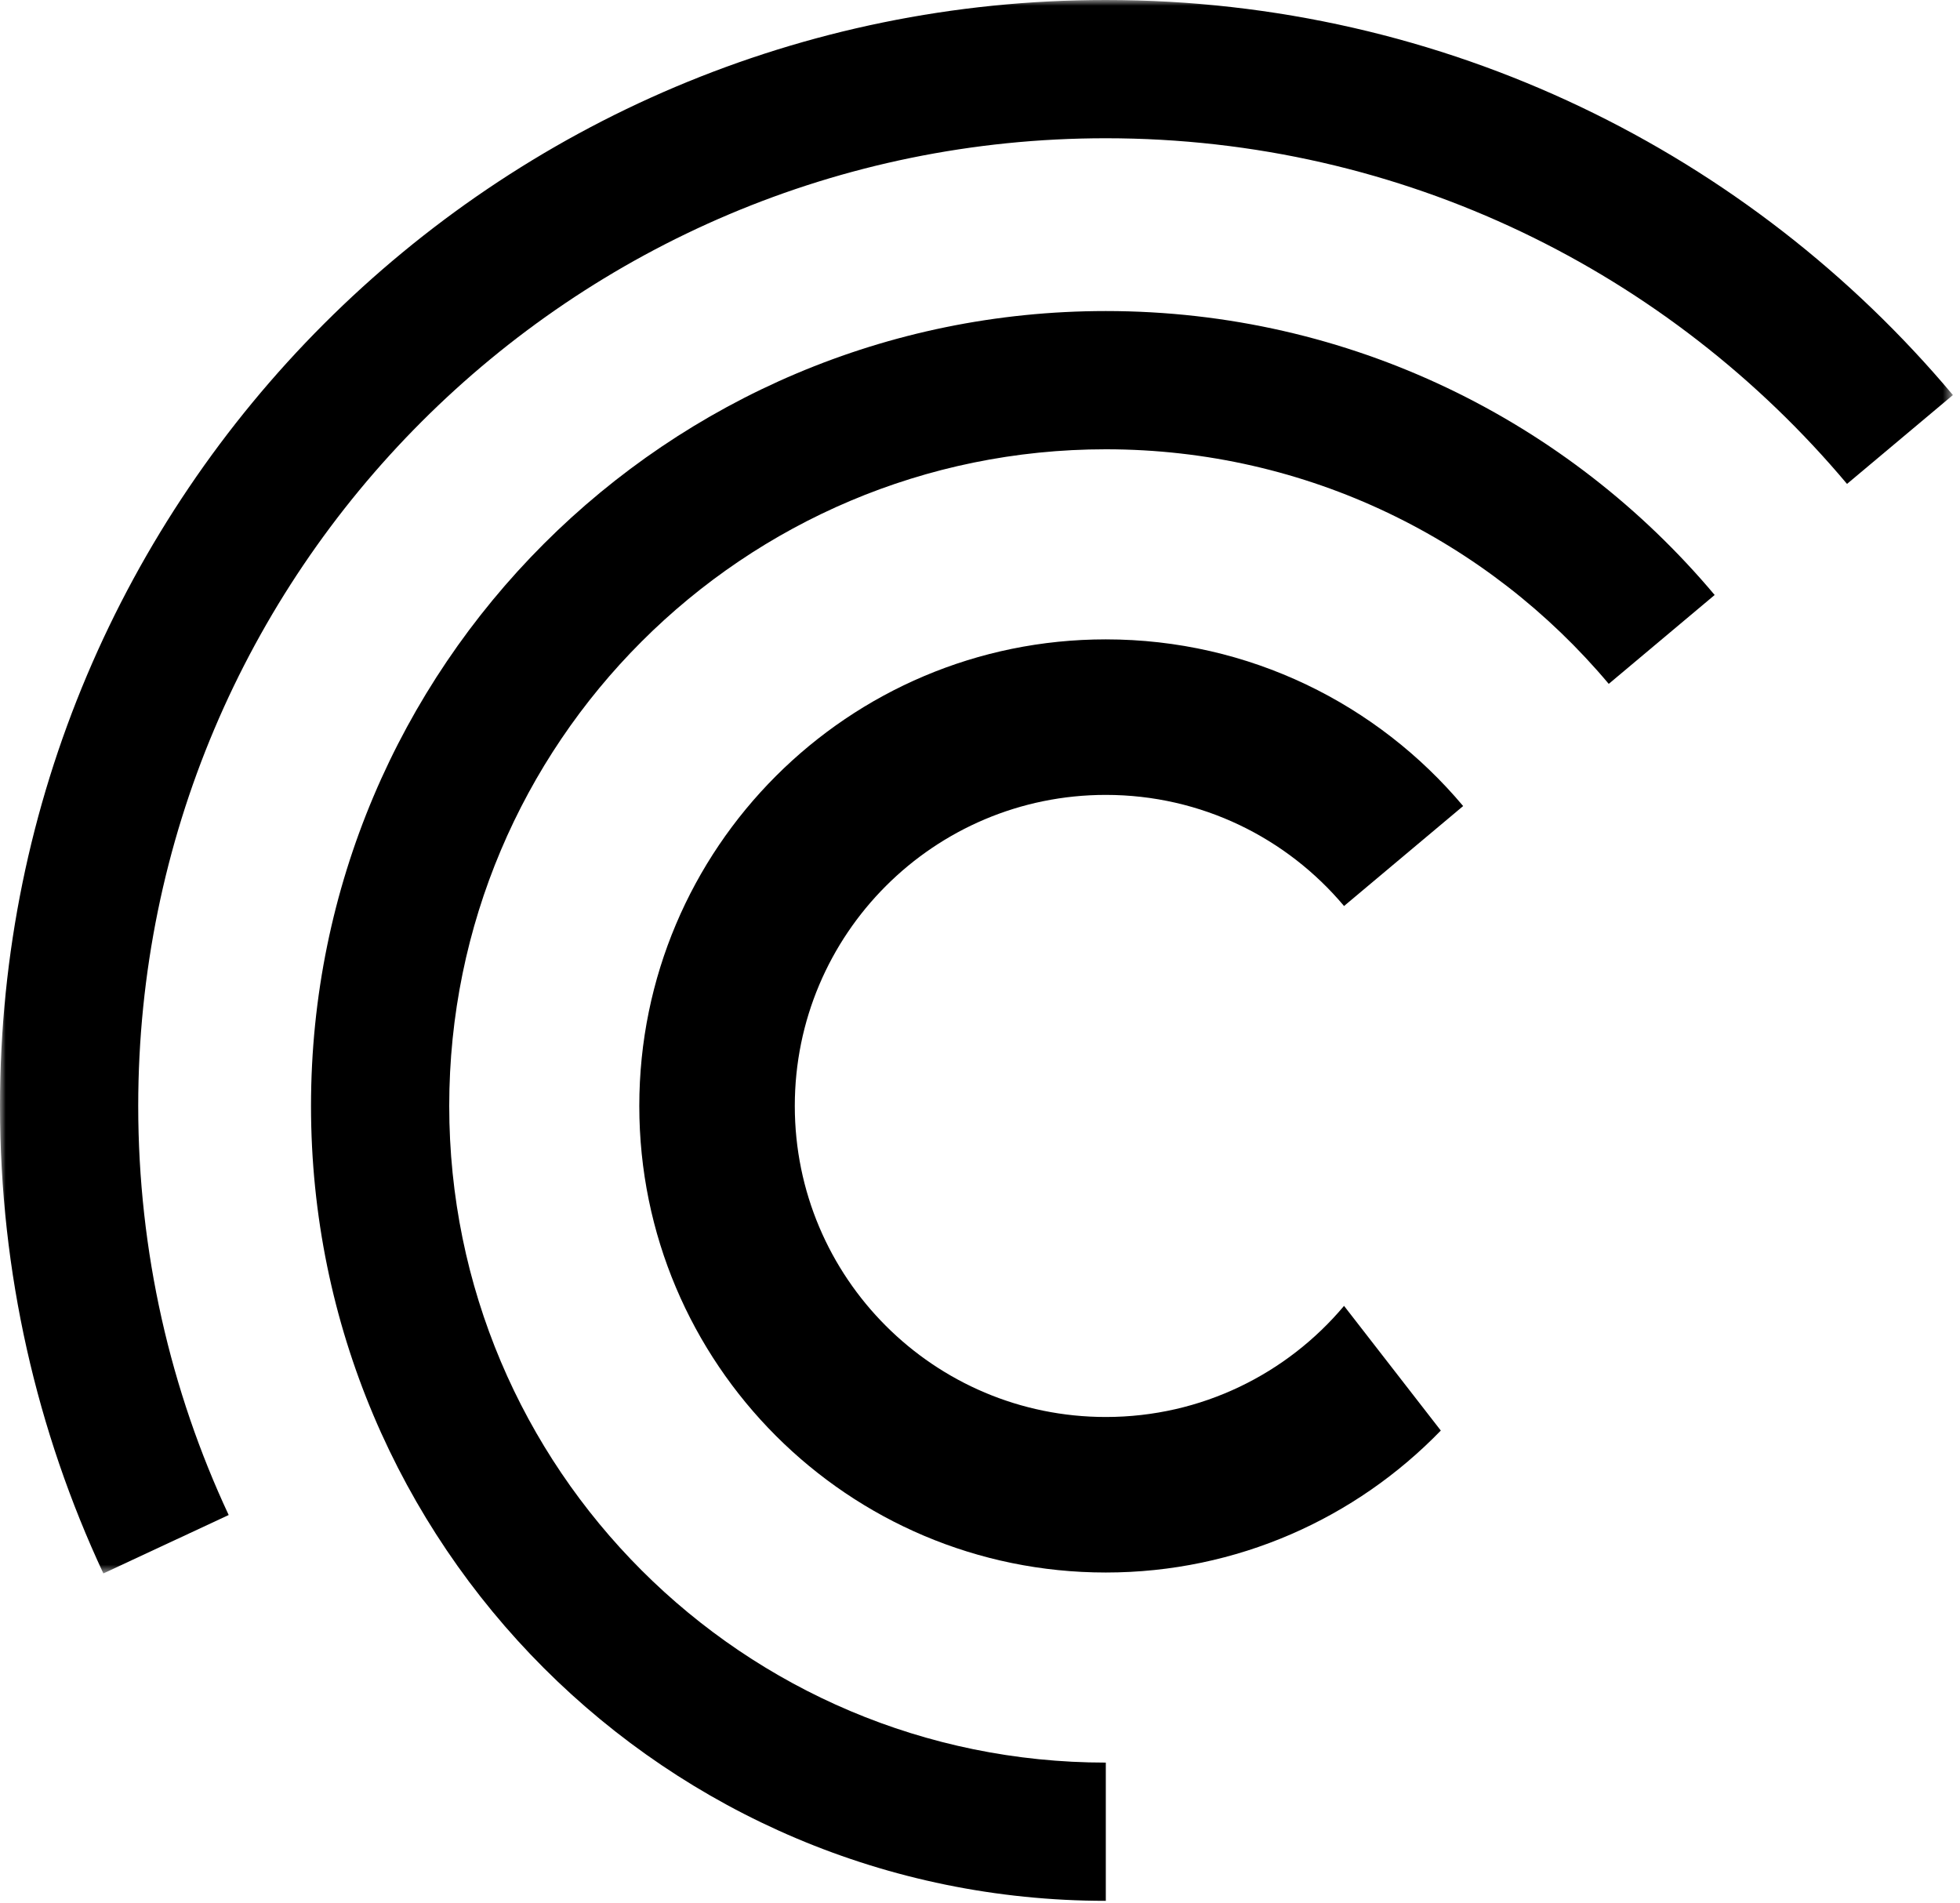
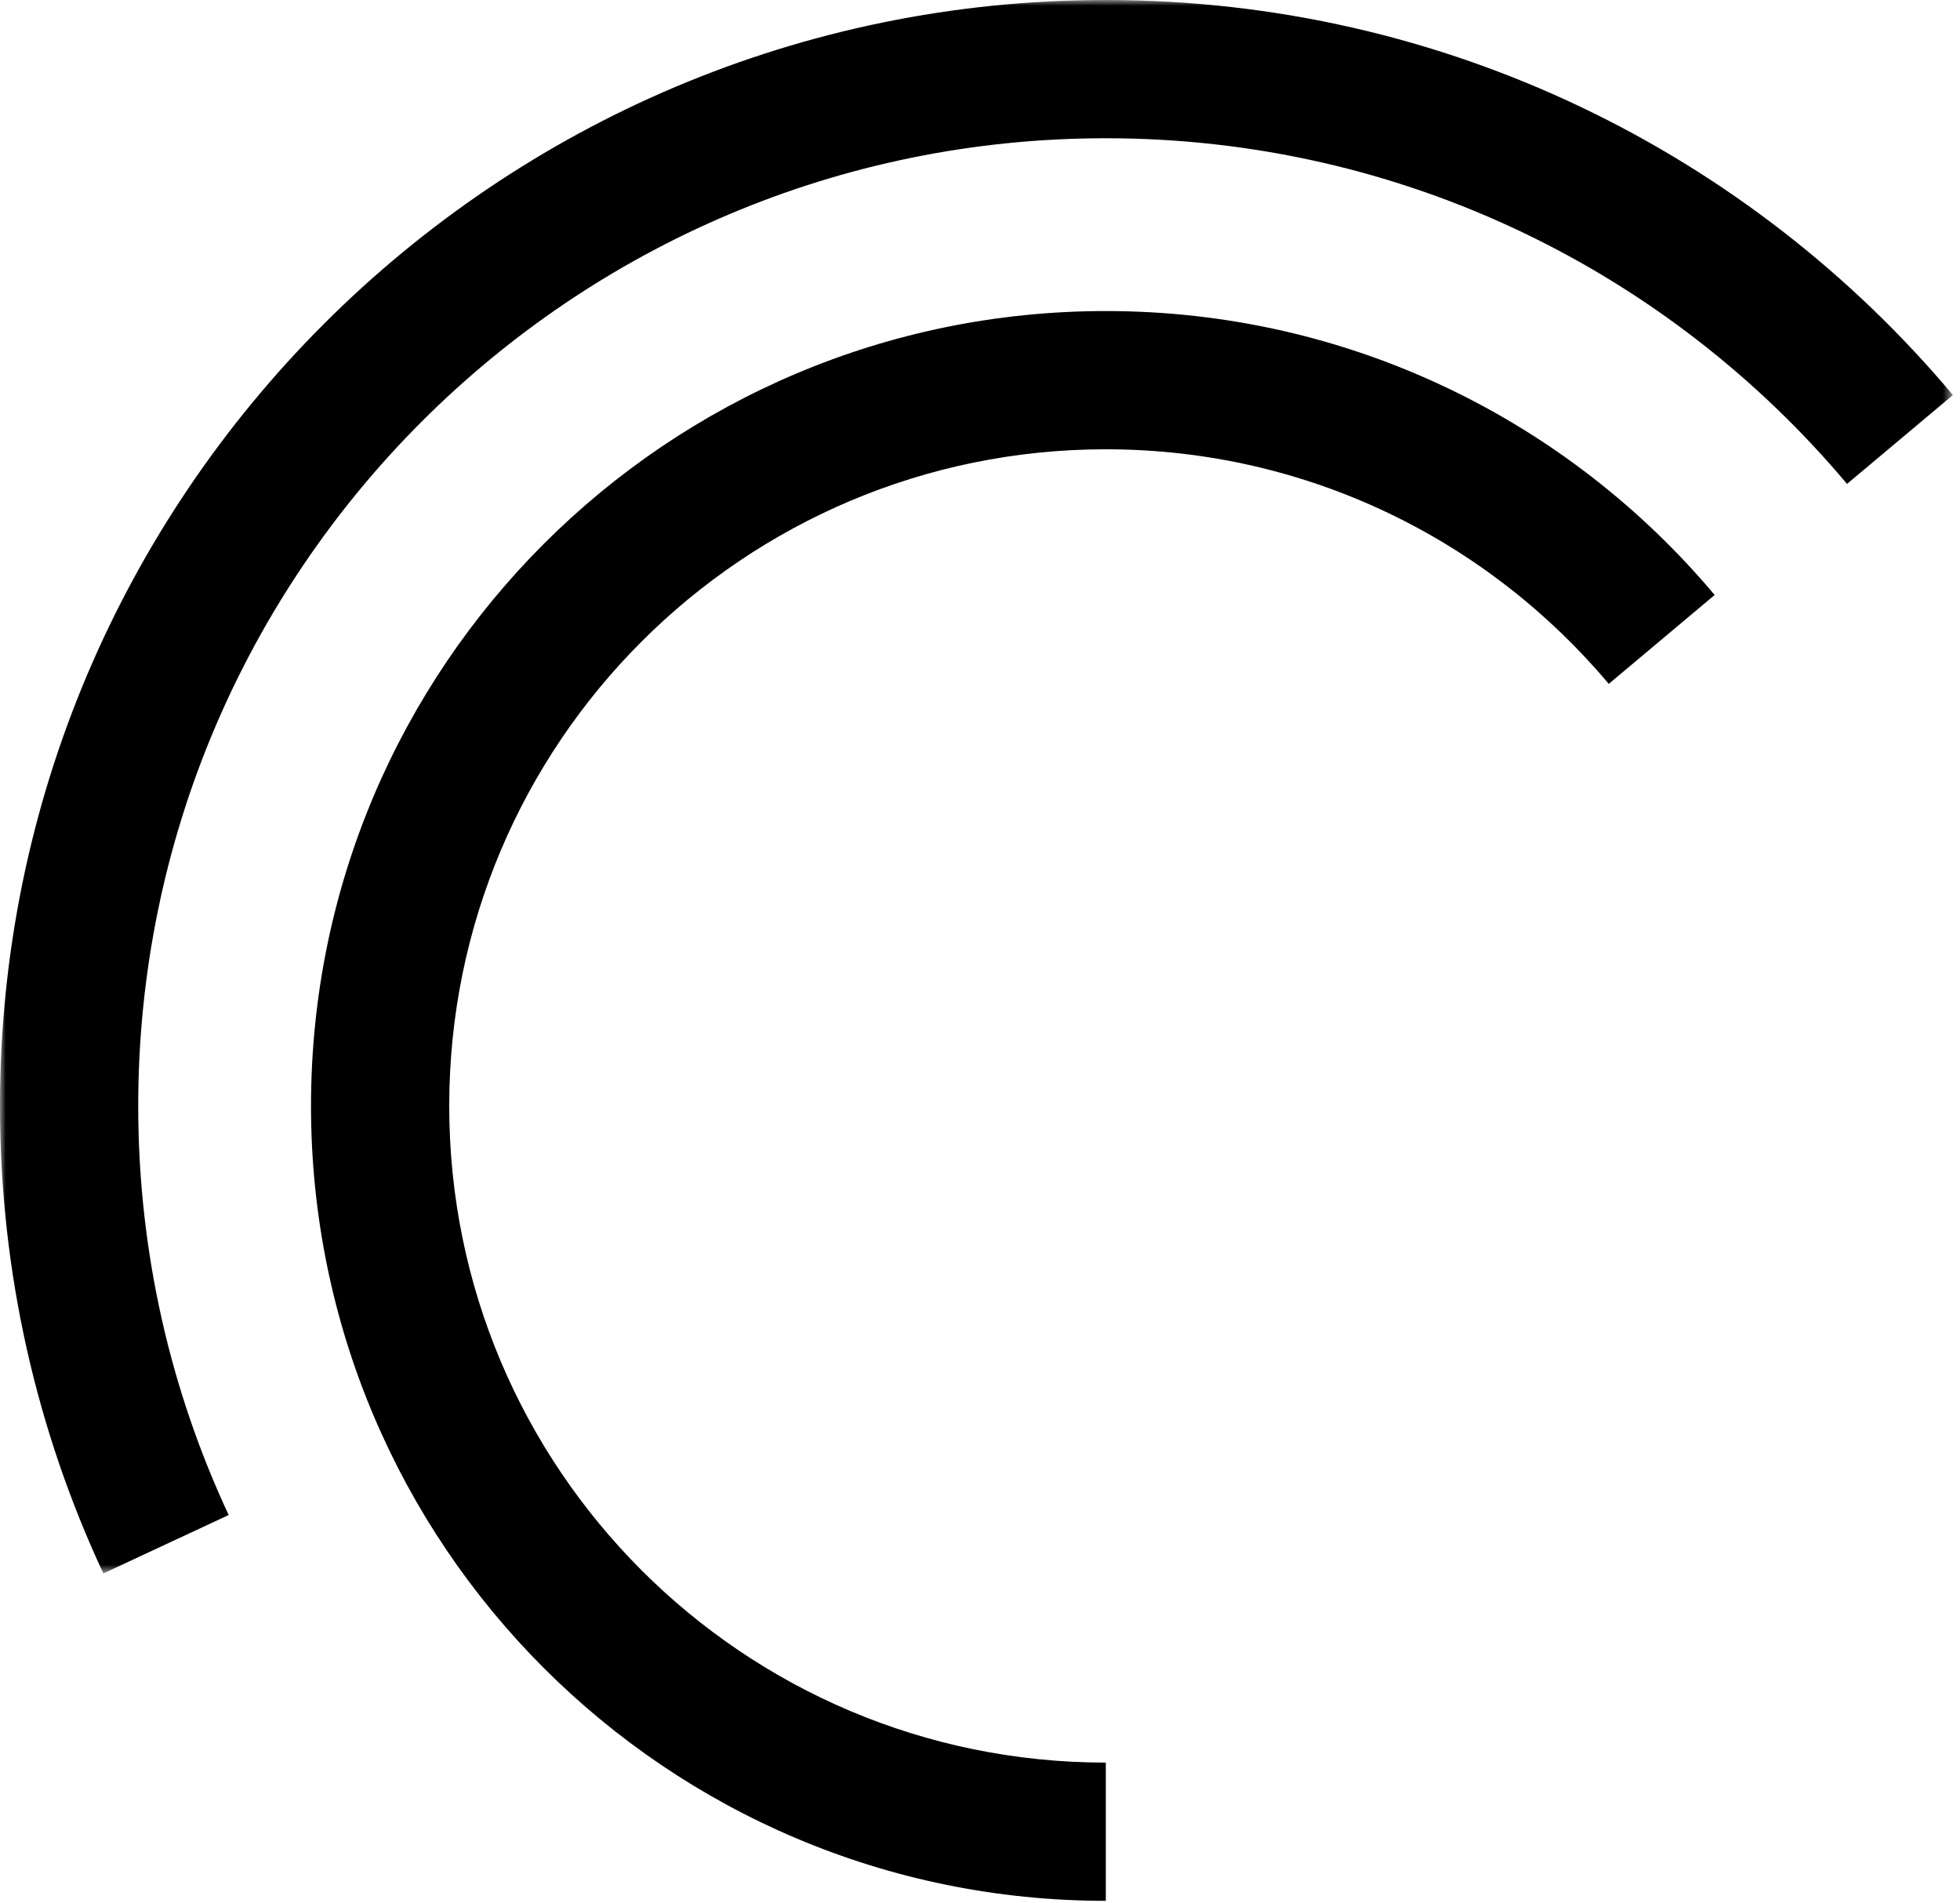
<svg xmlns="http://www.w3.org/2000/svg" width="171" height="166" viewBox="0 0 171 166" fill="none">
  <mask id="mask0" style="mask-type:alpha" maskUnits="userSpaceOnUse" x="0" y="0" width="171" height="138">
    <path fill-rule="evenodd" clip-rule="evenodd" d="M0 0H170.382V137.258H0V0Z" fill="white" />
  </mask>
  <g mask="url(#mask0)">
    <path fill-rule="evenodd" clip-rule="evenodd" d="M19.951 132.161C14.887 121.322 12.059 109.229 12.059 96.476C12.059 49.854 49.854 12.06 96.476 12.06C122.436 12.06 145.658 23.778 161.143 42.214L170.382 34.462C152.684 13.393 126.145 0 96.476 0C43.194 0 0 43.194 0 96.476C0 111.051 3.232 124.871 9.018 137.258L19.951 132.161Z" fill="black" />
  </g>
  <path fill-rule="evenodd" clip-rule="evenodd" d="M96.476 153.759C64.84 153.759 39.193 128.112 39.193 96.476C39.193 64.84 64.84 39.193 96.476 39.193C114.092 39.193 129.847 47.148 140.355 59.657L149.596 51.903C136.876 36.76 117.8 27.134 96.476 27.134C58.179 27.134 27.134 58.179 27.134 96.476C27.134 134.773 58.179 165.818 96.476 165.818V153.759Z" fill="black" />
-   <path fill-rule="evenodd" clip-rule="evenodd" d="M117.261 113.917C112.284 119.842 104.82 123.61 96.476 123.61C81.49 123.61 69.342 111.462 69.342 96.476C69.342 81.49 81.49 69.342 96.476 69.342C104.82 69.342 112.284 73.11 117.261 79.035L127.653 70.315C120.187 61.427 108.993 55.775 96.476 55.775C73.998 55.775 55.775 73.998 55.775 96.476C55.775 118.954 73.998 137.177 96.476 137.177C107.947 137.177 118.305 132.428 125.703 124.793L117.261 113.917Z" fill="black" />
</svg>